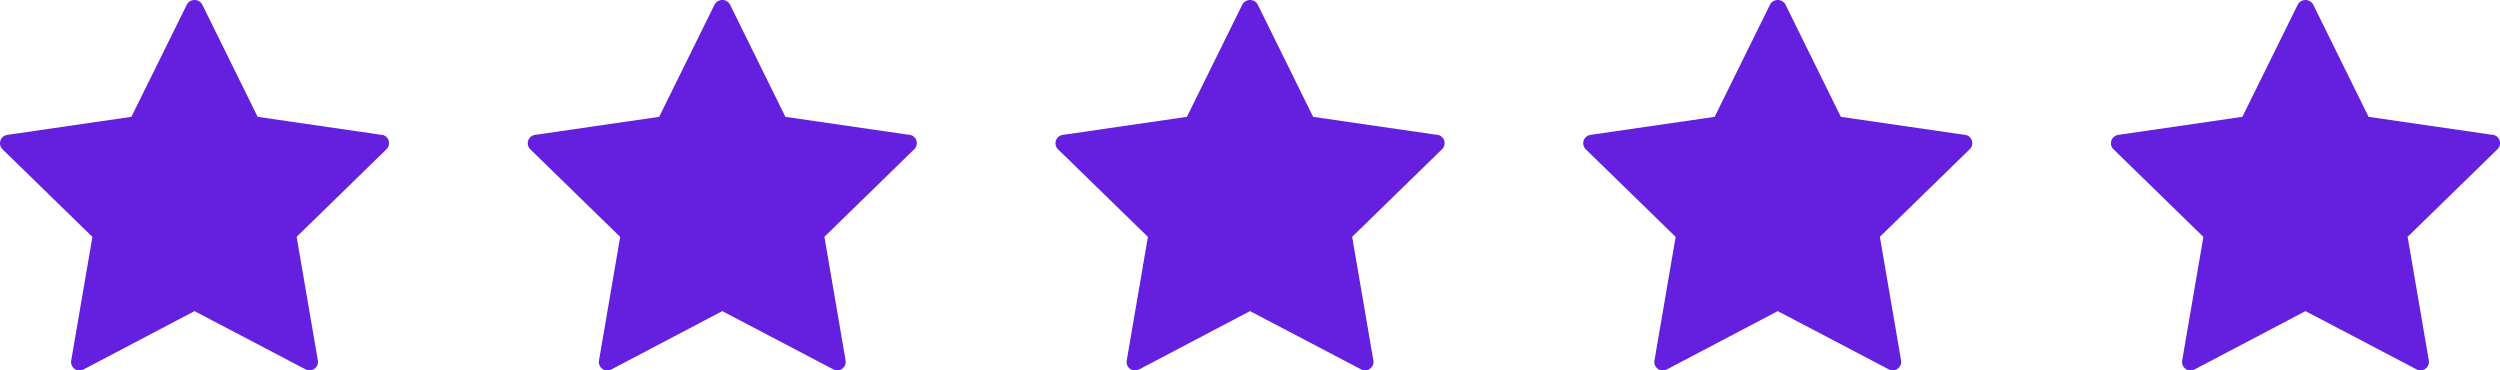
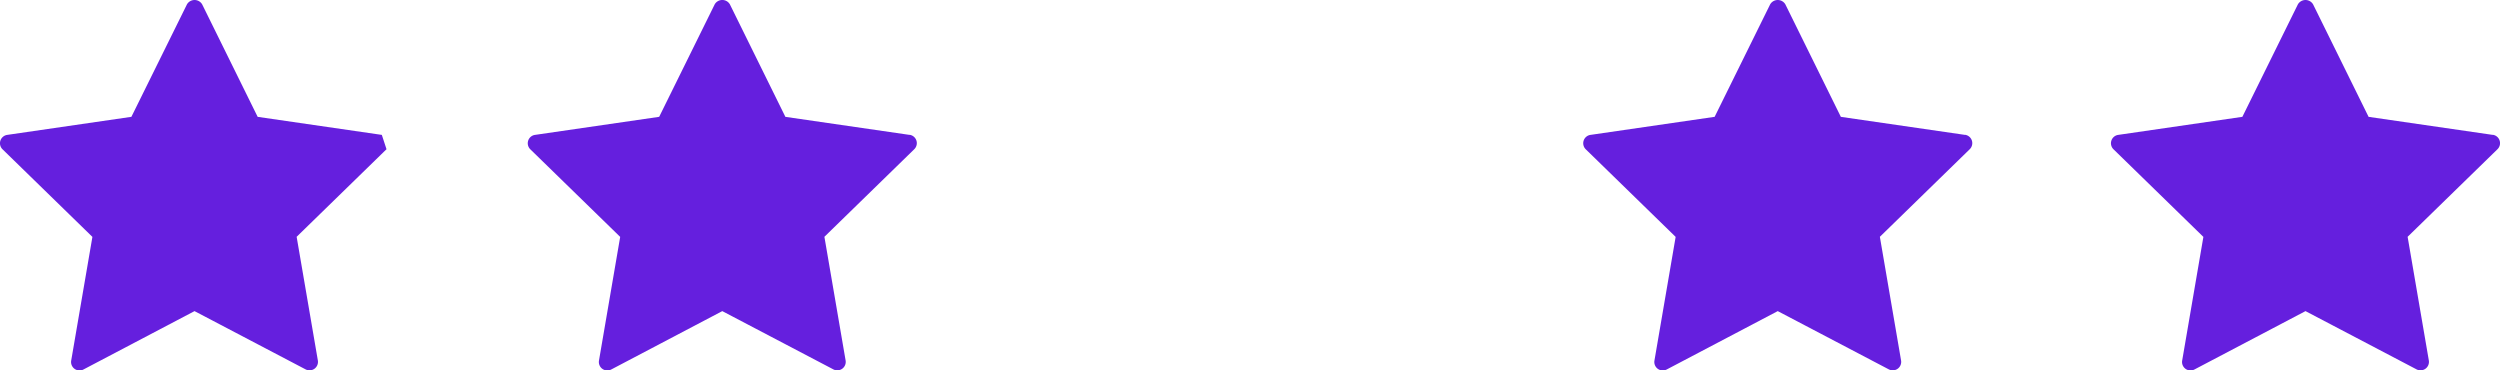
<svg xmlns="http://www.w3.org/2000/svg" height="15.895" viewBox="0 0 107.275 15.895" width="107.275">
  <g fill="#651fde" transform="translate(-501.362 -1035.044)">
-     <path d="m517.746 1040.832-5.328-.774-2.382-4.828a.378.378 0 0 0 -.651 0l-2.385 4.827-5.329.775a.363.363 0 0 0 -.2.619l3.856 3.758-.91 5.307a.363.363 0 0 0 .526.383l4.766-2.505 4.766 2.5a.363.363 0 0 0 .526-.383l-.91-5.306 3.856-3.758a.363.363 0 0 0 -.2-.619z" />
+     <path d="m517.746 1040.832-5.328-.774-2.382-4.828a.378.378 0 0 0 -.651 0l-2.385 4.827-5.329.775a.363.363 0 0 0 -.2.619l3.856 3.758-.91 5.307a.363.363 0 0 0 .526.383l4.766-2.505 4.766 2.5a.363.363 0 0 0 .526-.383l-.91-5.306 3.856-3.758z" />
    <path d="m540.391 1040.832-5.328-.774-2.382-4.828a.377.377 0 0 0 -.651 0l-2.383 4.827-5.329.775a.363.363 0 0 0 -.2.619l3.856 3.758-.91 5.307a.363.363 0 0 0 .526.383l4.765-2.505 4.766 2.5a.363.363 0 0 0 .526-.383l-.91-5.306 3.856-3.758a.363.363 0 0 0 -.2-.619z" />
-     <path d="m563.036 1040.832-5.328-.774-2.382-4.828a.378.378 0 0 0 -.651 0l-2.383 4.827-5.329.775a.363.363 0 0 0 -.2.619l3.856 3.758-.91 5.307a.363.363 0 0 0 .526.383l4.766-2.505 4.766 2.5a.363.363 0 0 0 .526-.383l-.91-5.306 3.857-3.758a.363.363 0 0 0 -.2-.619z" />
    <path d="m585.681 1040.832-5.328-.774-2.382-4.828a.378.378 0 0 0 -.651 0l-2.383 4.827-5.329.775a.363.363 0 0 0 -.2.619l3.856 3.758-.91 5.307a.363.363 0 0 0 .526.383l4.765-2.505 4.766 2.5a.363.363 0 0 0 .526-.383l-.91-5.306 3.856-3.758a.363.363 0 0 0 -.2-.619z" />
    <path d="m608.326 1040.832-5.328-.774-2.382-4.828a.378.378 0 0 0 -.651 0l-2.383 4.827-5.329.775a.363.363 0 0 0 -.2.619l3.856 3.758-.91 5.307a.363.363 0 0 0 .526.383l4.766-2.505 4.766 2.5a.363.363 0 0 0 .526-.383l-.91-5.306 3.856-3.758a.363.363 0 0 0 -.2-.619z" />
  </g>
</svg>